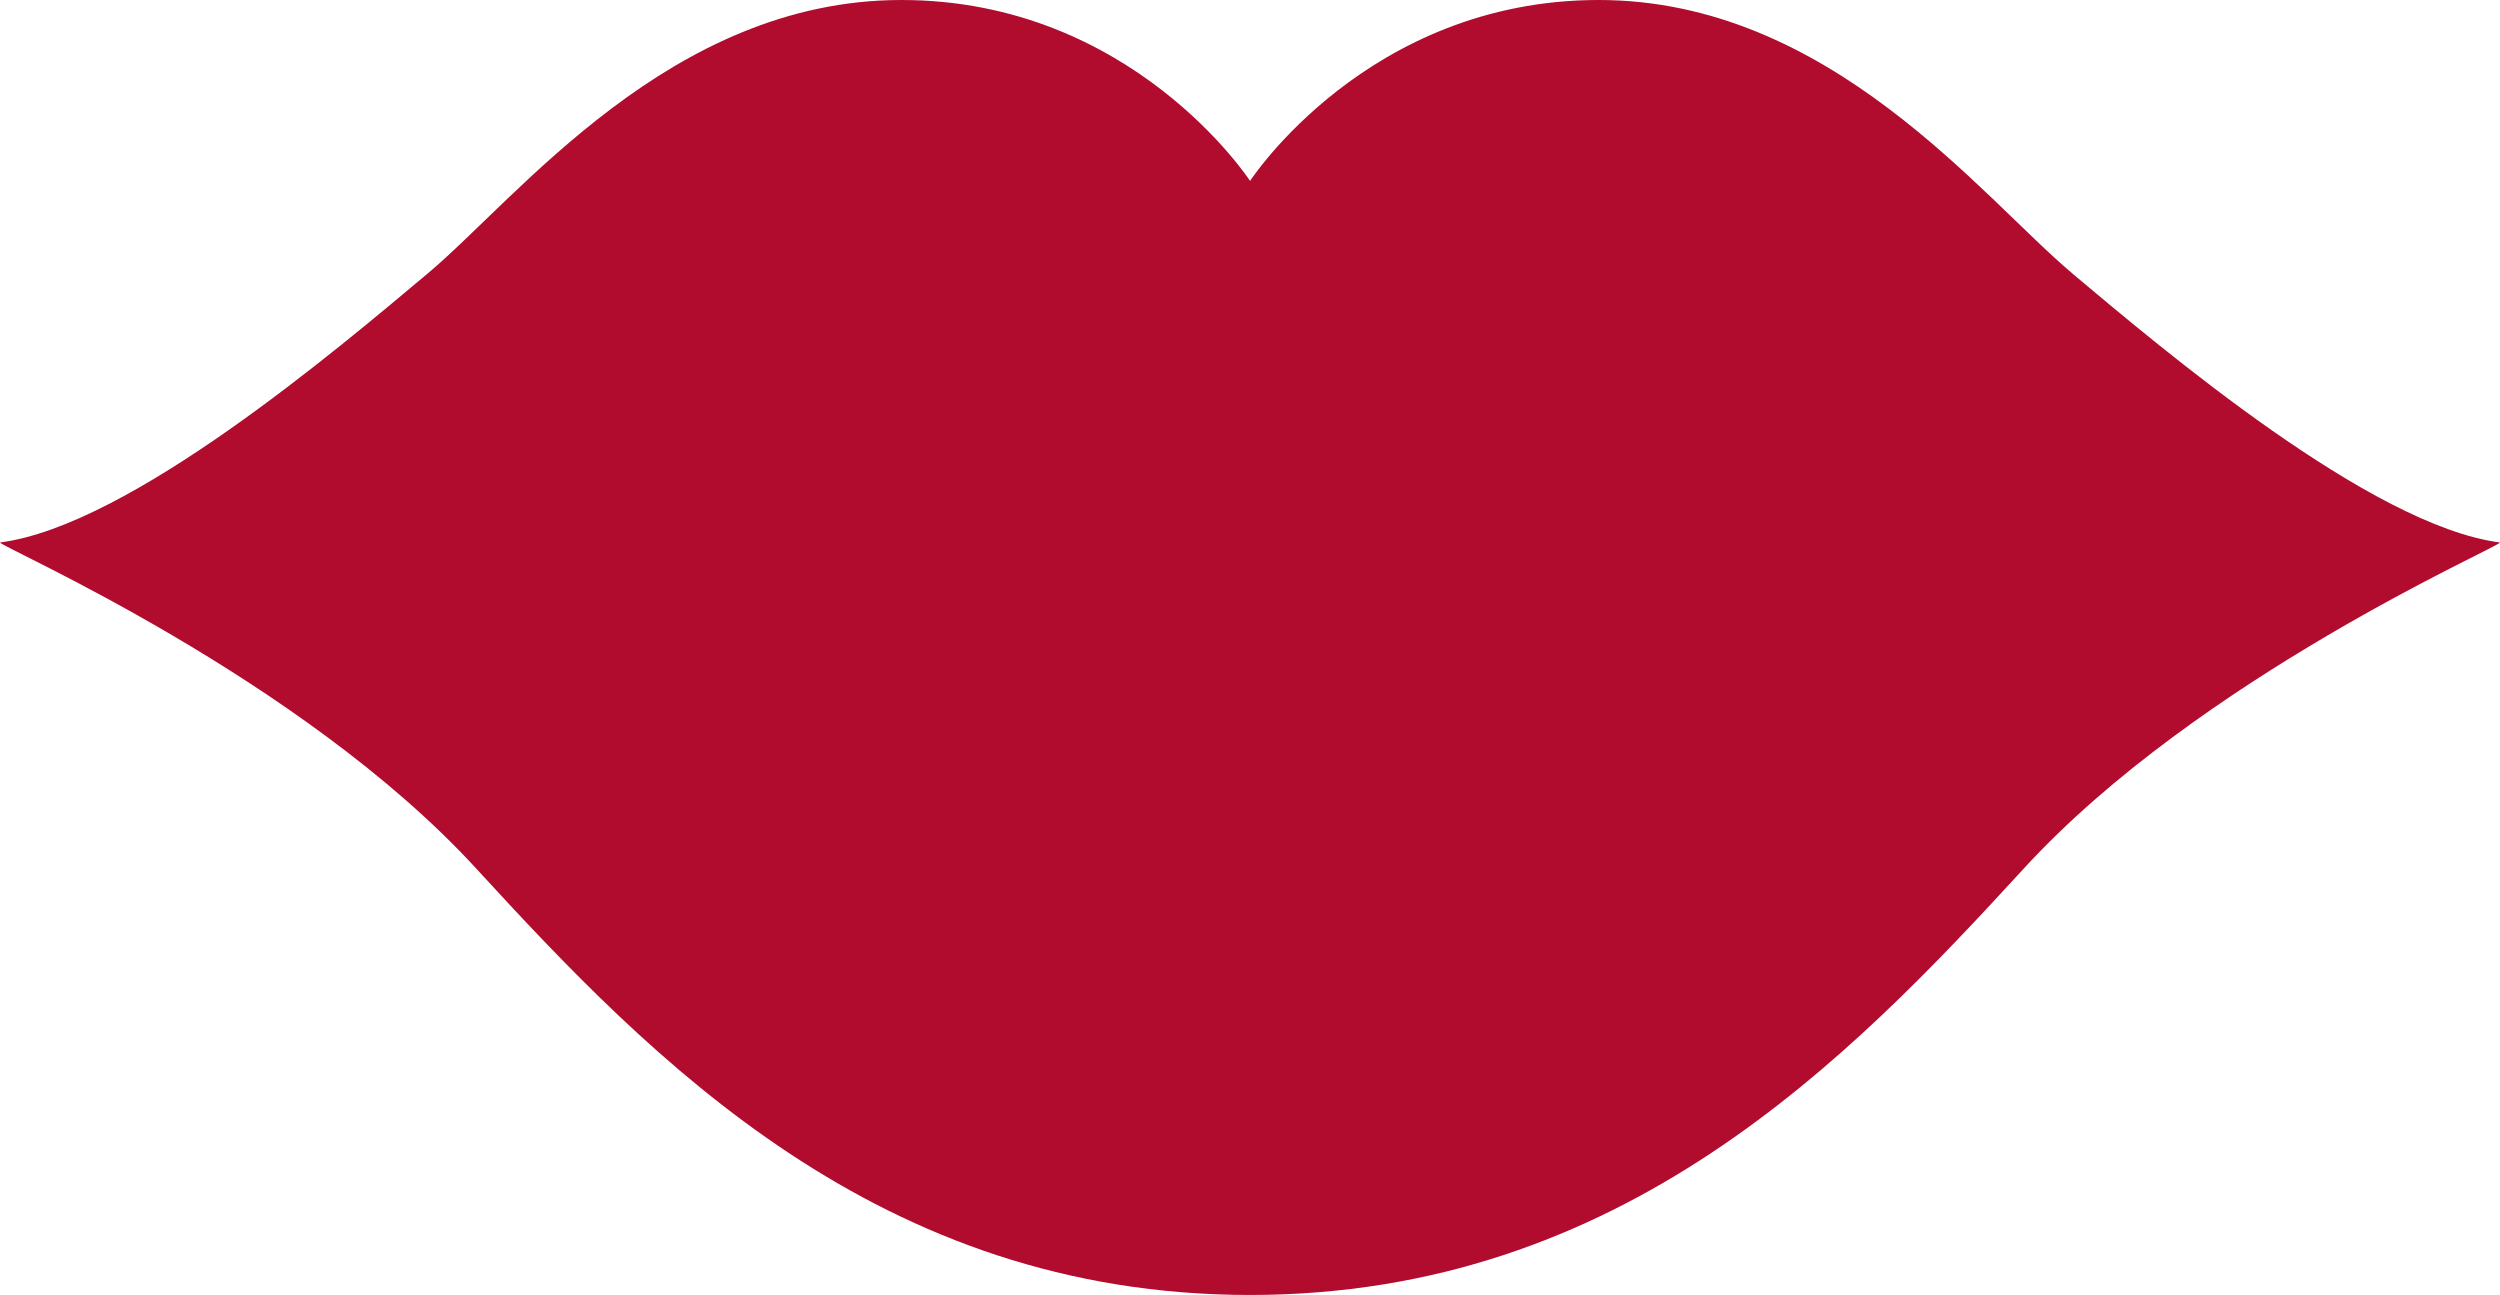
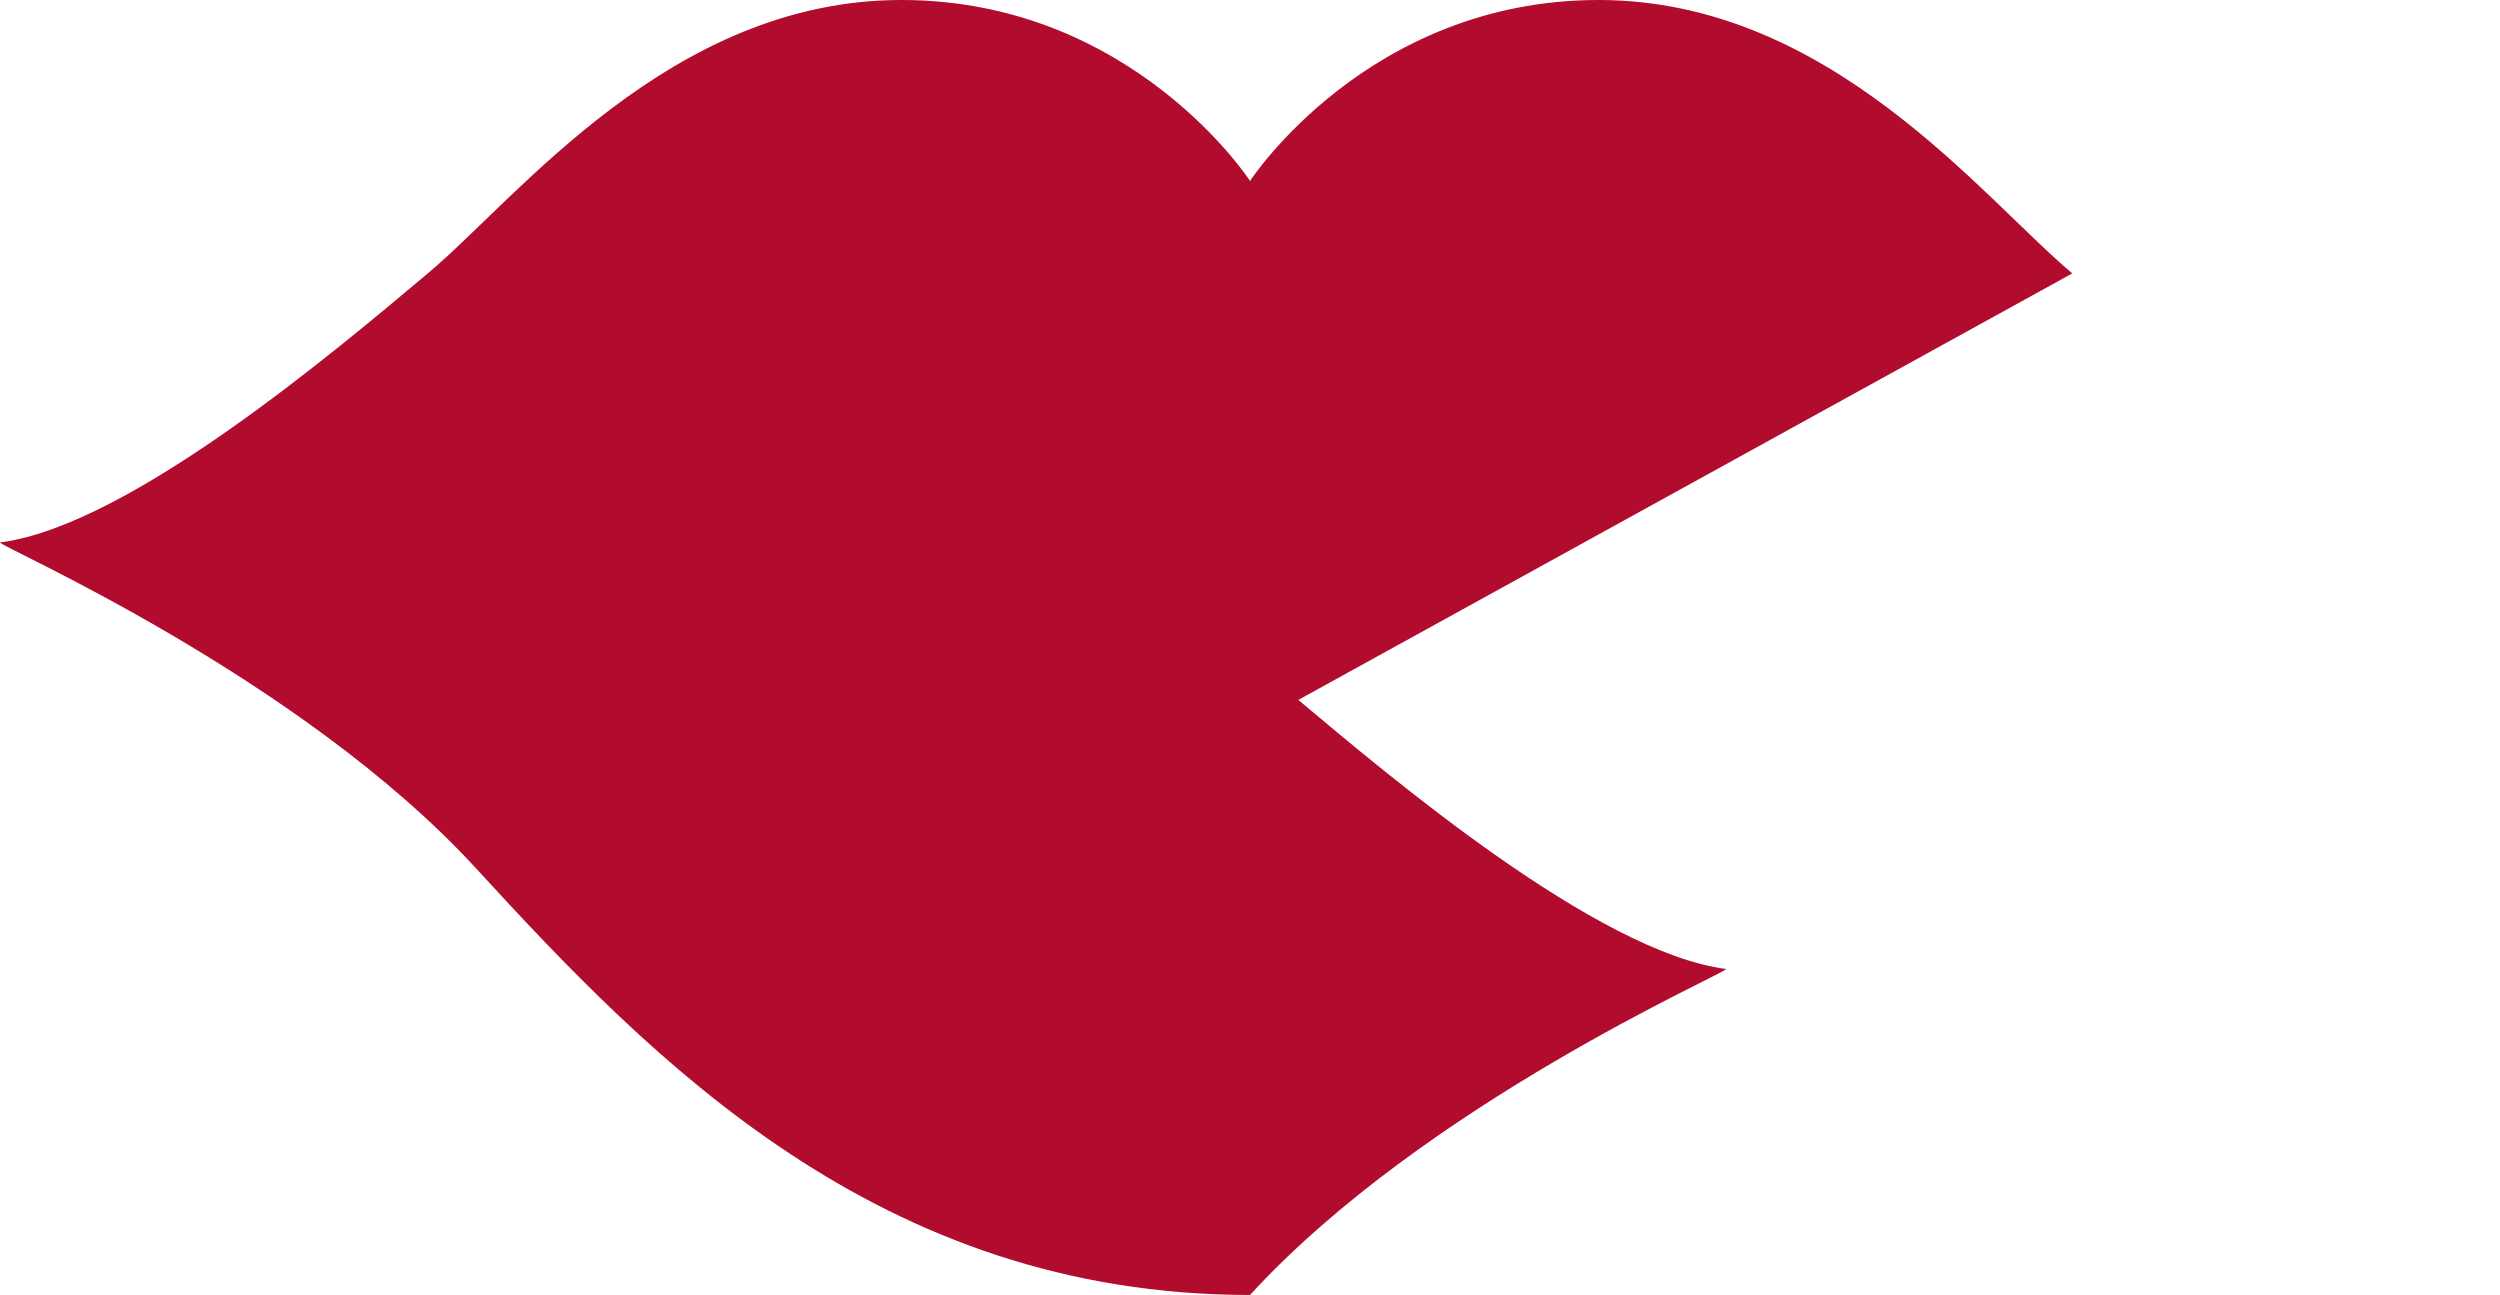
<svg xmlns="http://www.w3.org/2000/svg" id="Layer_2" data-name="Layer 2" viewBox="0 0 505.96 262.08">
  <defs>
    <style> .cls-1 { fill: #b10b2e; stroke-width: 0px; } </style>
  </defs>
  <g id="Layer_1-2" data-name="Layer 1">
-     <path class="cls-1" d="M419.4,55.33C401.13,40.01,370.31,0,323.55,0s-70.56,36.62-70.56,36.62c0,0-23.81-36.62-70.56-36.62s-77.58,40-95.85,55.33C68.31,70.65,26.23,106.41,0,109.79c0,.87,60.78,27.19,96.36,65.97,35.5,38.7,81.39,86.32,156.62,86.32s121.13-47.62,156.62-86.32c35.5-38.7,96.36-65.11,96.36-65.97-26.15-3.38-68.31-39.13-86.58-54.46" />
+     <path class="cls-1" d="M419.4,55.33C401.13,40.01,370.31,0,323.55,0s-70.56,36.62-70.56,36.62c0,0-23.81-36.62-70.56-36.62s-77.58,40-95.85,55.33C68.31,70.65,26.23,106.41,0,109.79c0,.87,60.78,27.19,96.36,65.97,35.5,38.7,81.39,86.32,156.62,86.32c35.5-38.7,96.36-65.11,96.36-65.97-26.15-3.38-68.31-39.13-86.58-54.46" />
  </g>
</svg>